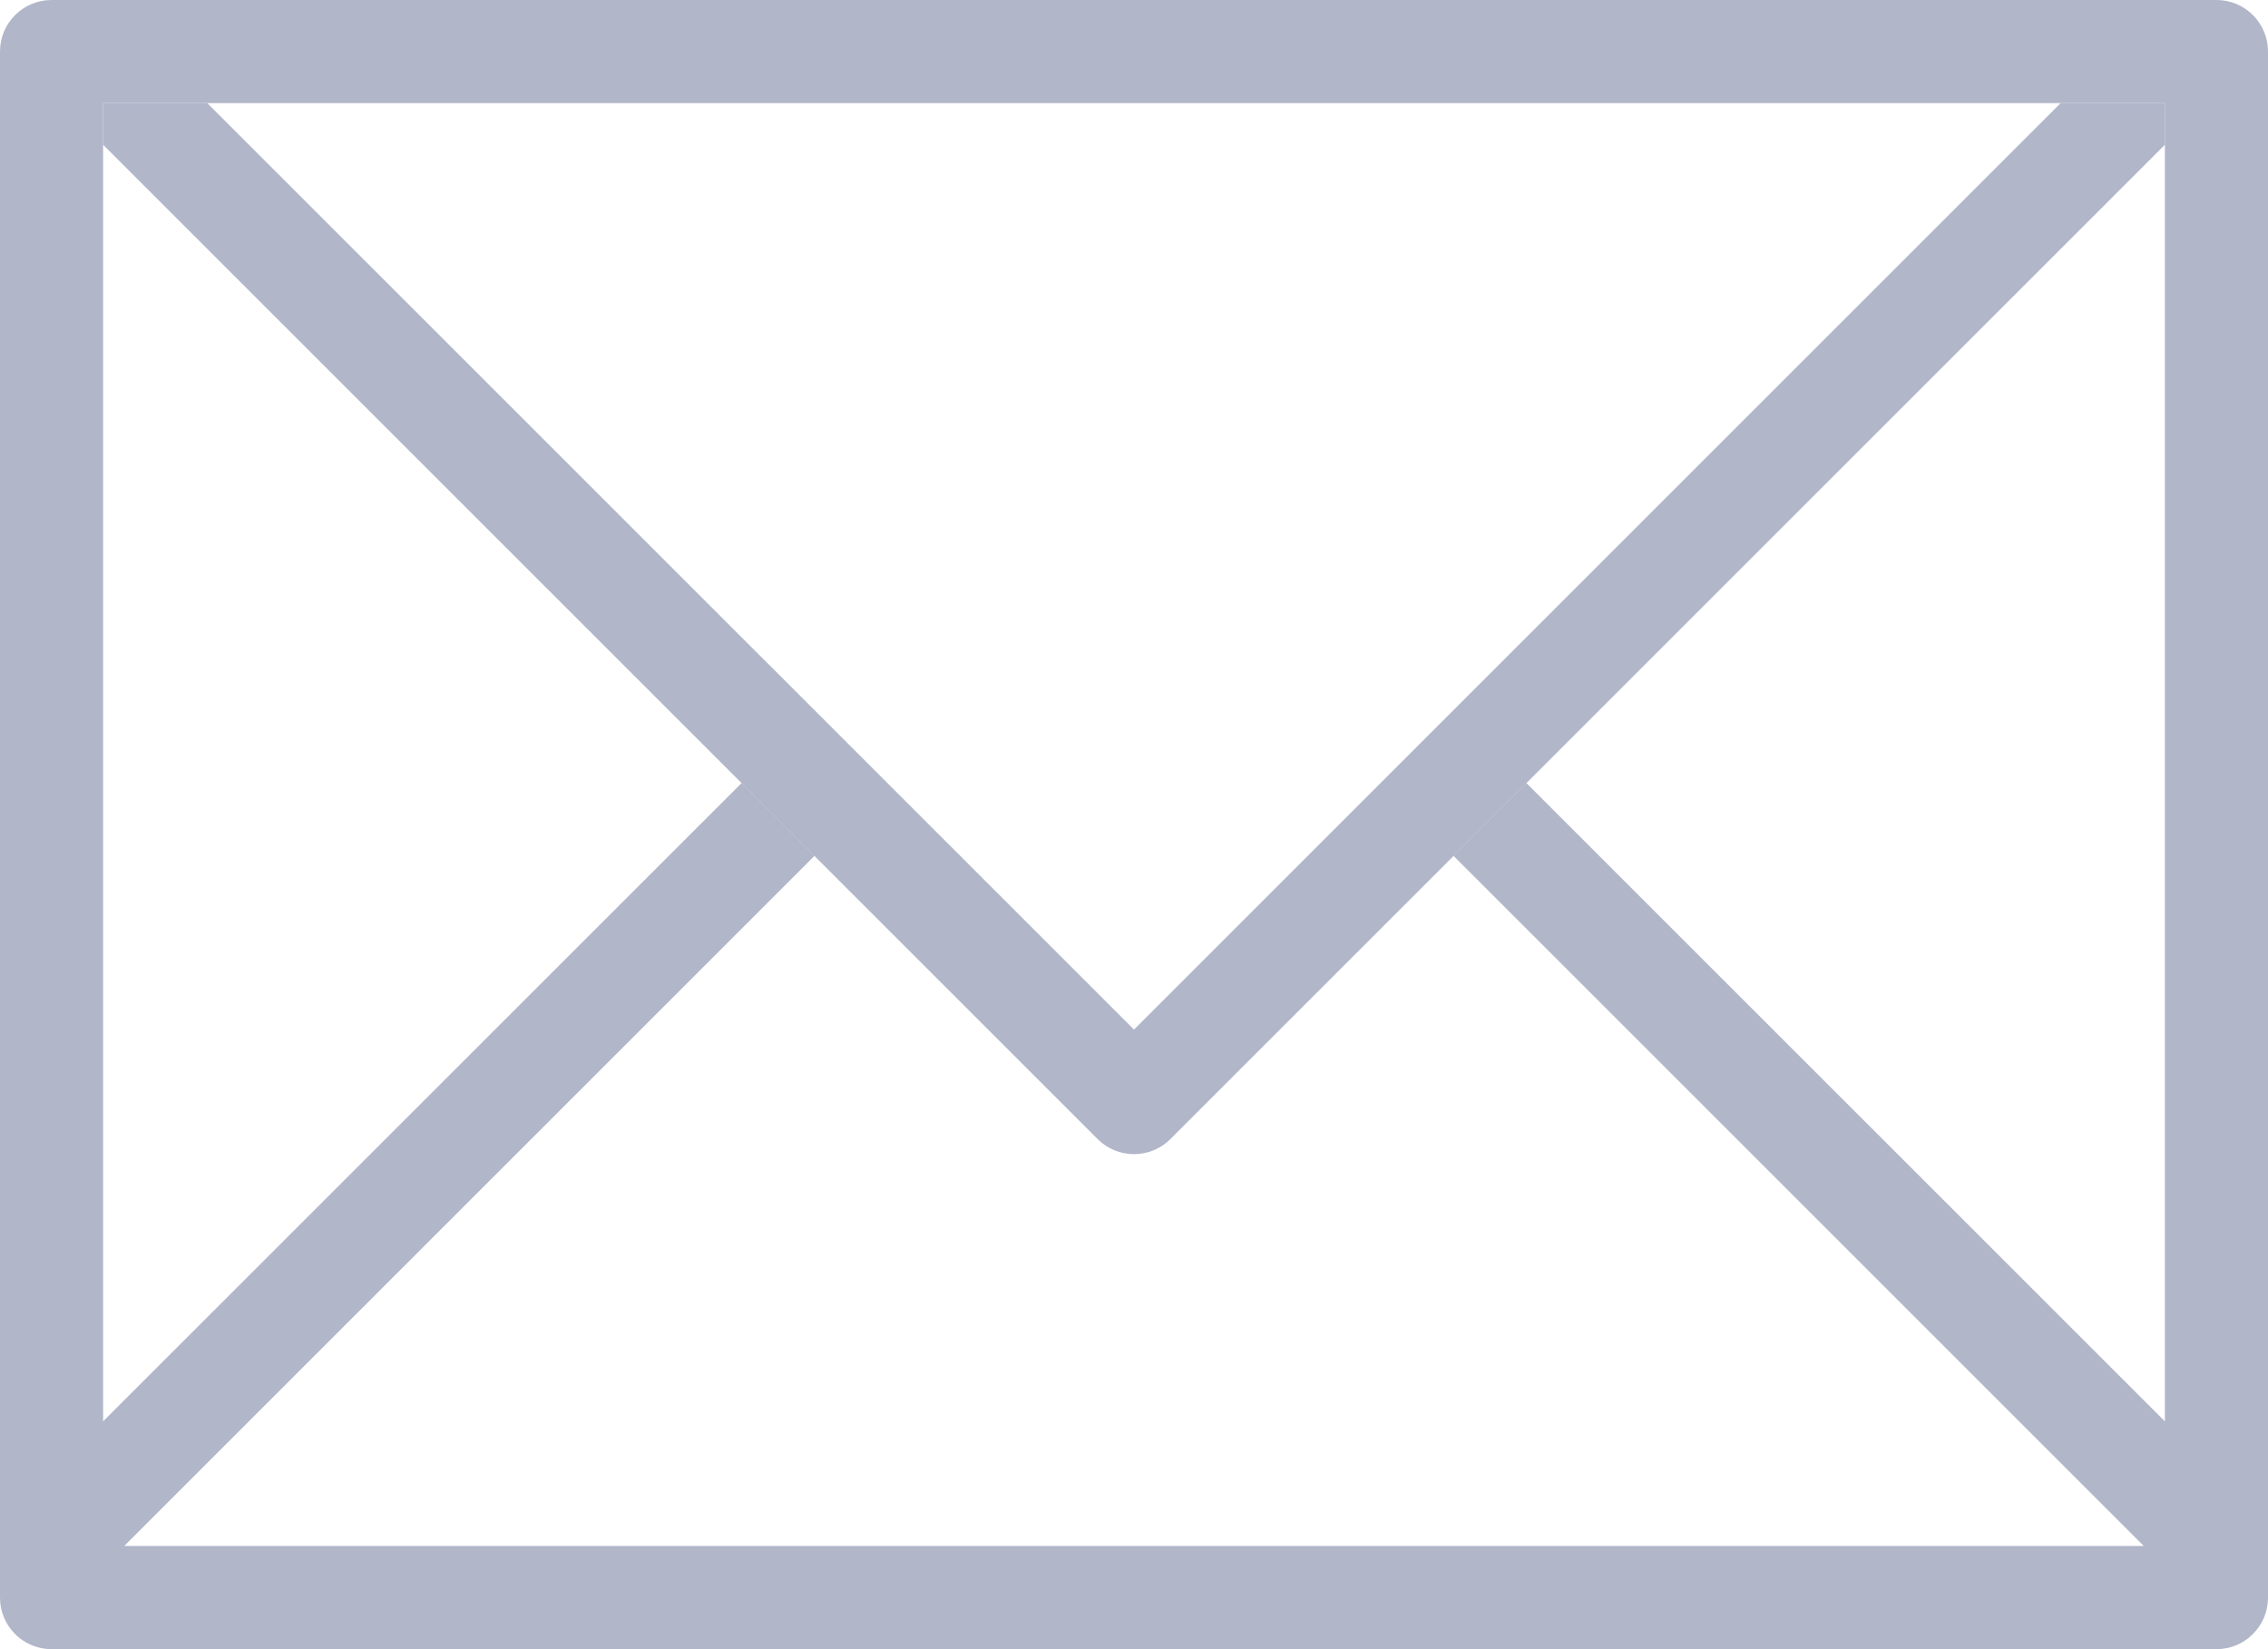
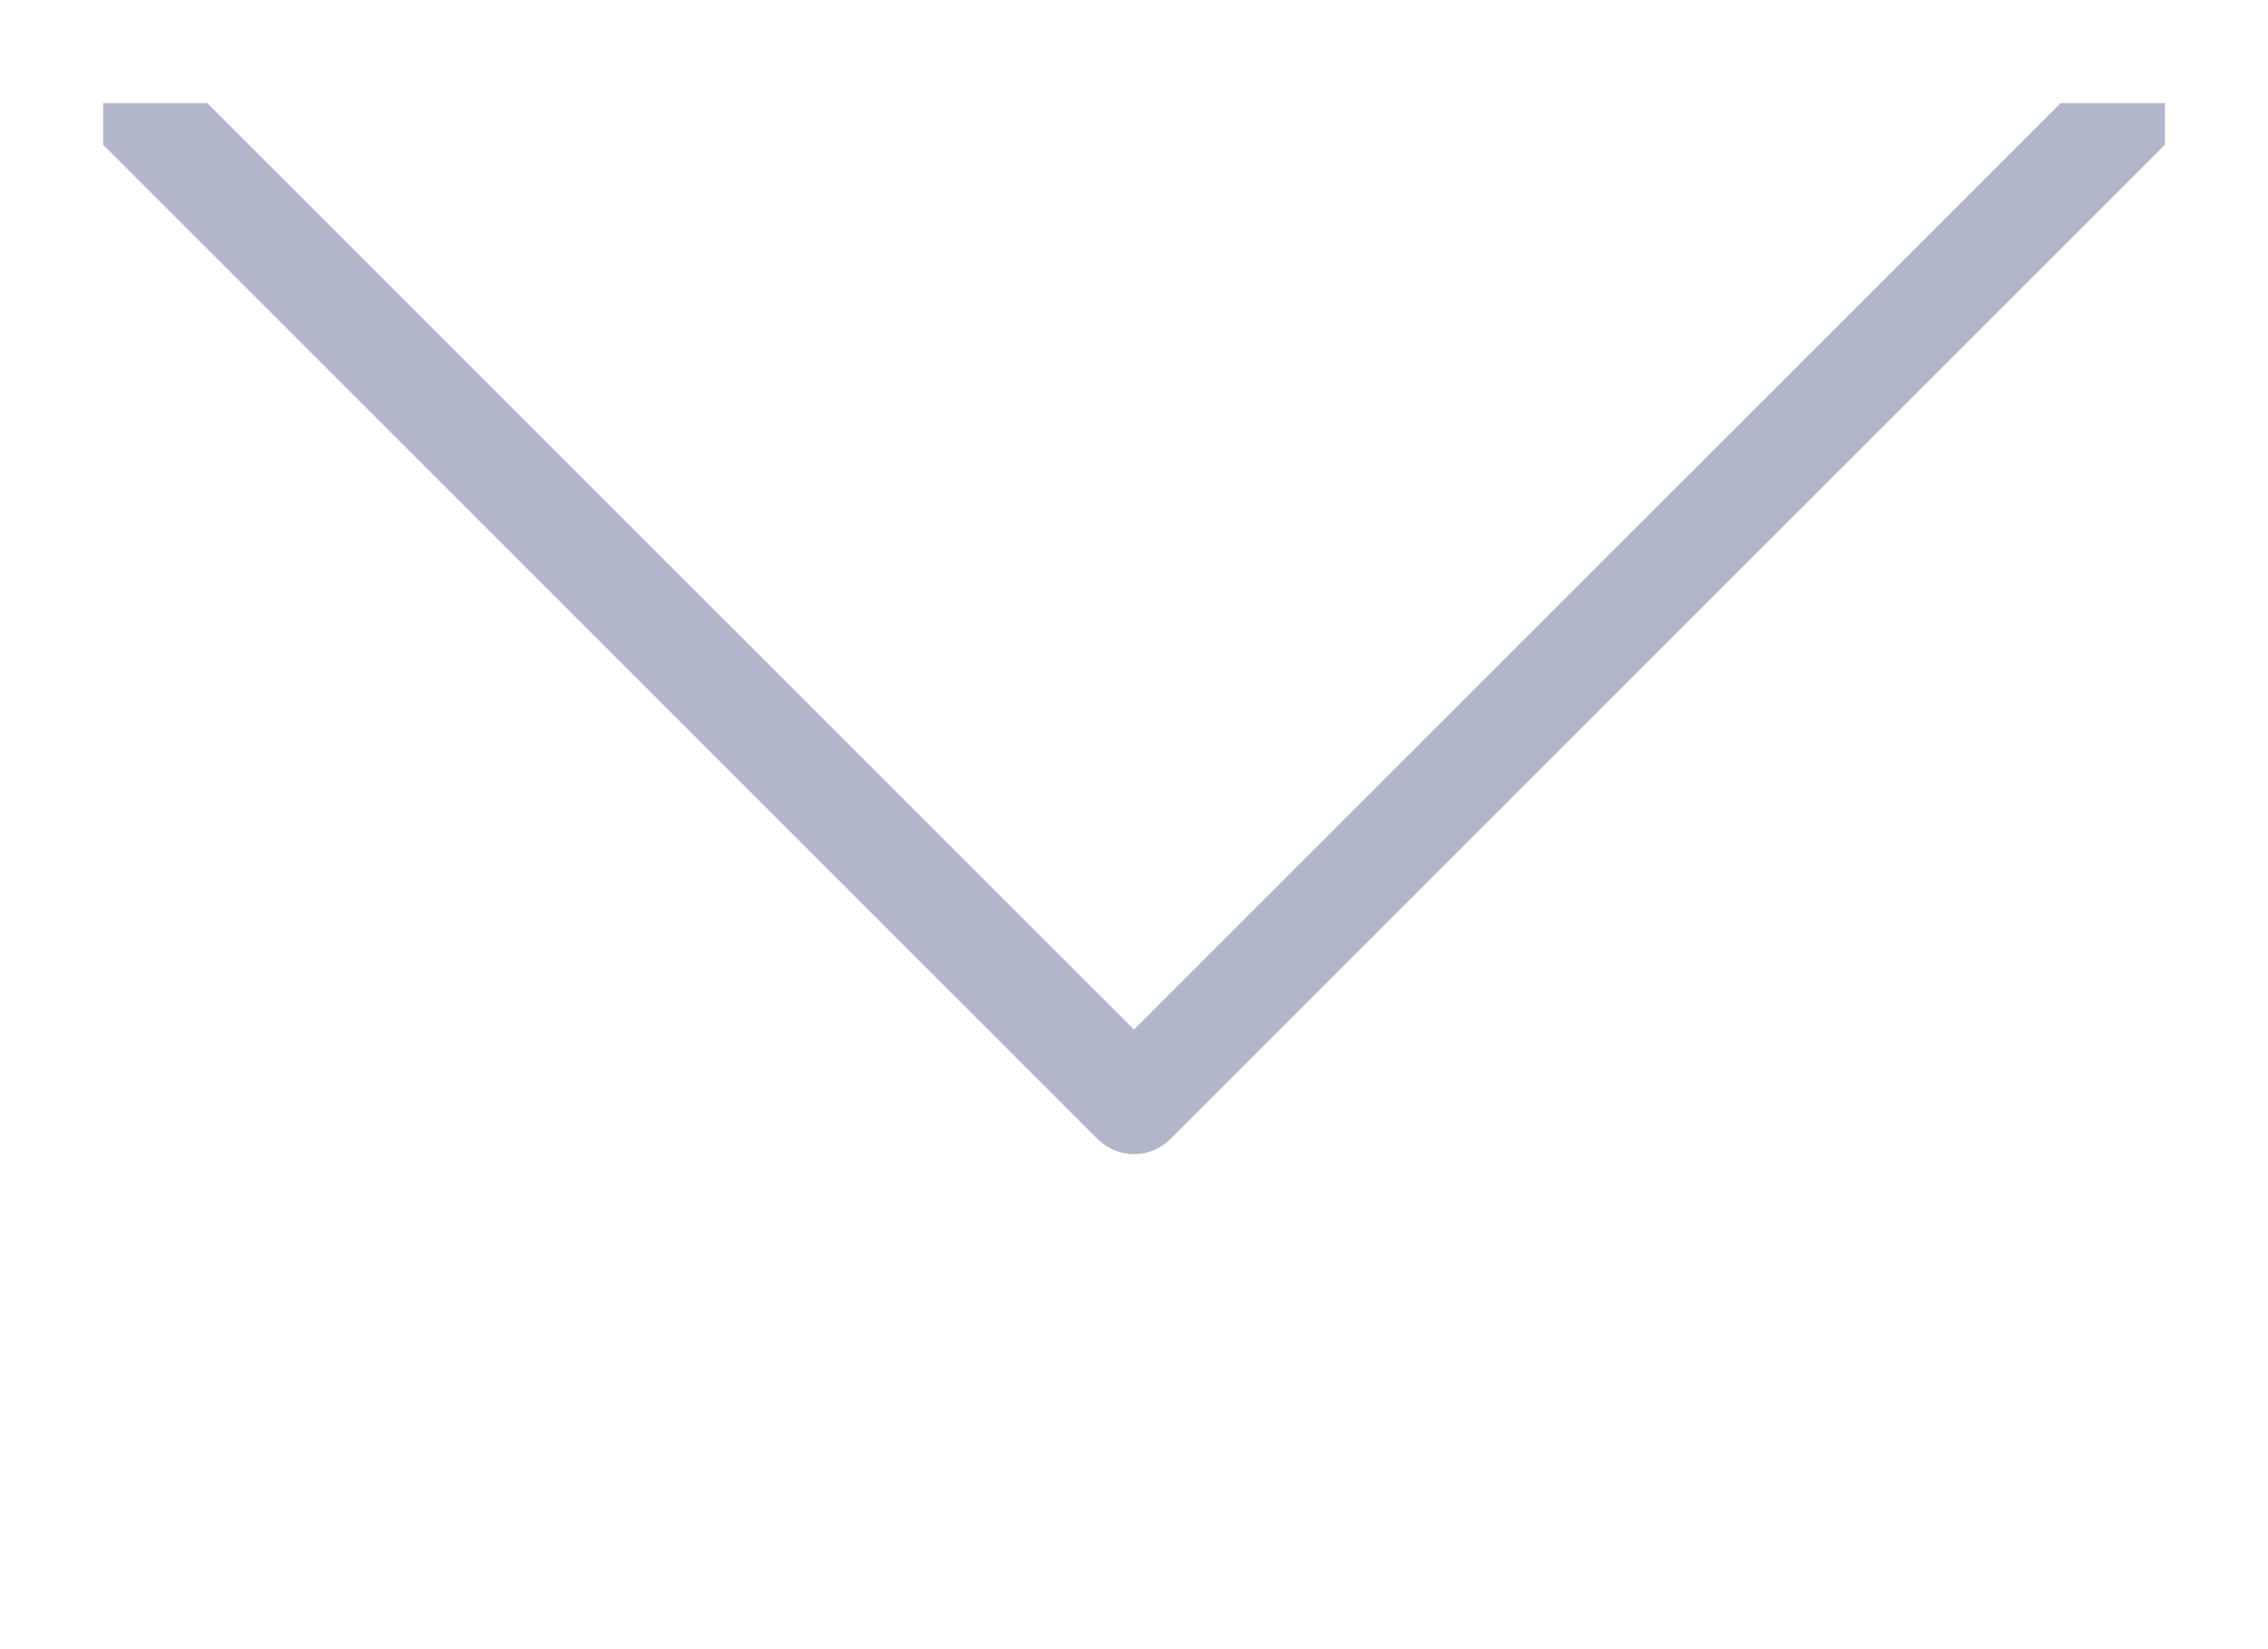
<svg xmlns="http://www.w3.org/2000/svg" version="1.1" id="Vrstva_1" x="0px" y="0px" viewBox="0 0 1992.8 1449.3" style="enable-background:new 0 0 1992.8 1449.3;" xml:space="preserve">
  <g>
    <g>
      <g>
-         <path fill="#b1b6c9" d="M1947.5,0H45.3C20.2,0,0,20.3,0,45.3V1404c0,25,20.2,45.3,45.3,45.3h1902.2c25,0,45.3-20.2,45.3-45.3V45.3     C1992.8,20.2,1972.5,0,1947.5,0L1947.5,0z M1902.2,1249.1l-561.1-561l-64,64l606.5,606.5H109.2l606.5-606.5l-64-64l-561.1,561     V90.6h1811.6V1249.1z" />
-       </g>
+         </g>
    </g>
    <g>
      <g>
        <path fill="#b1b6c9" d="M1810.6,90.6L996.4,904.8L182.1,90.6H90.6v36.6l873.8,873.8c17.7,17.7,46.3,17.7,64,0l873.8-873.8V90.6H1810.6z" />
      </g>
    </g>
  </g>
</svg>